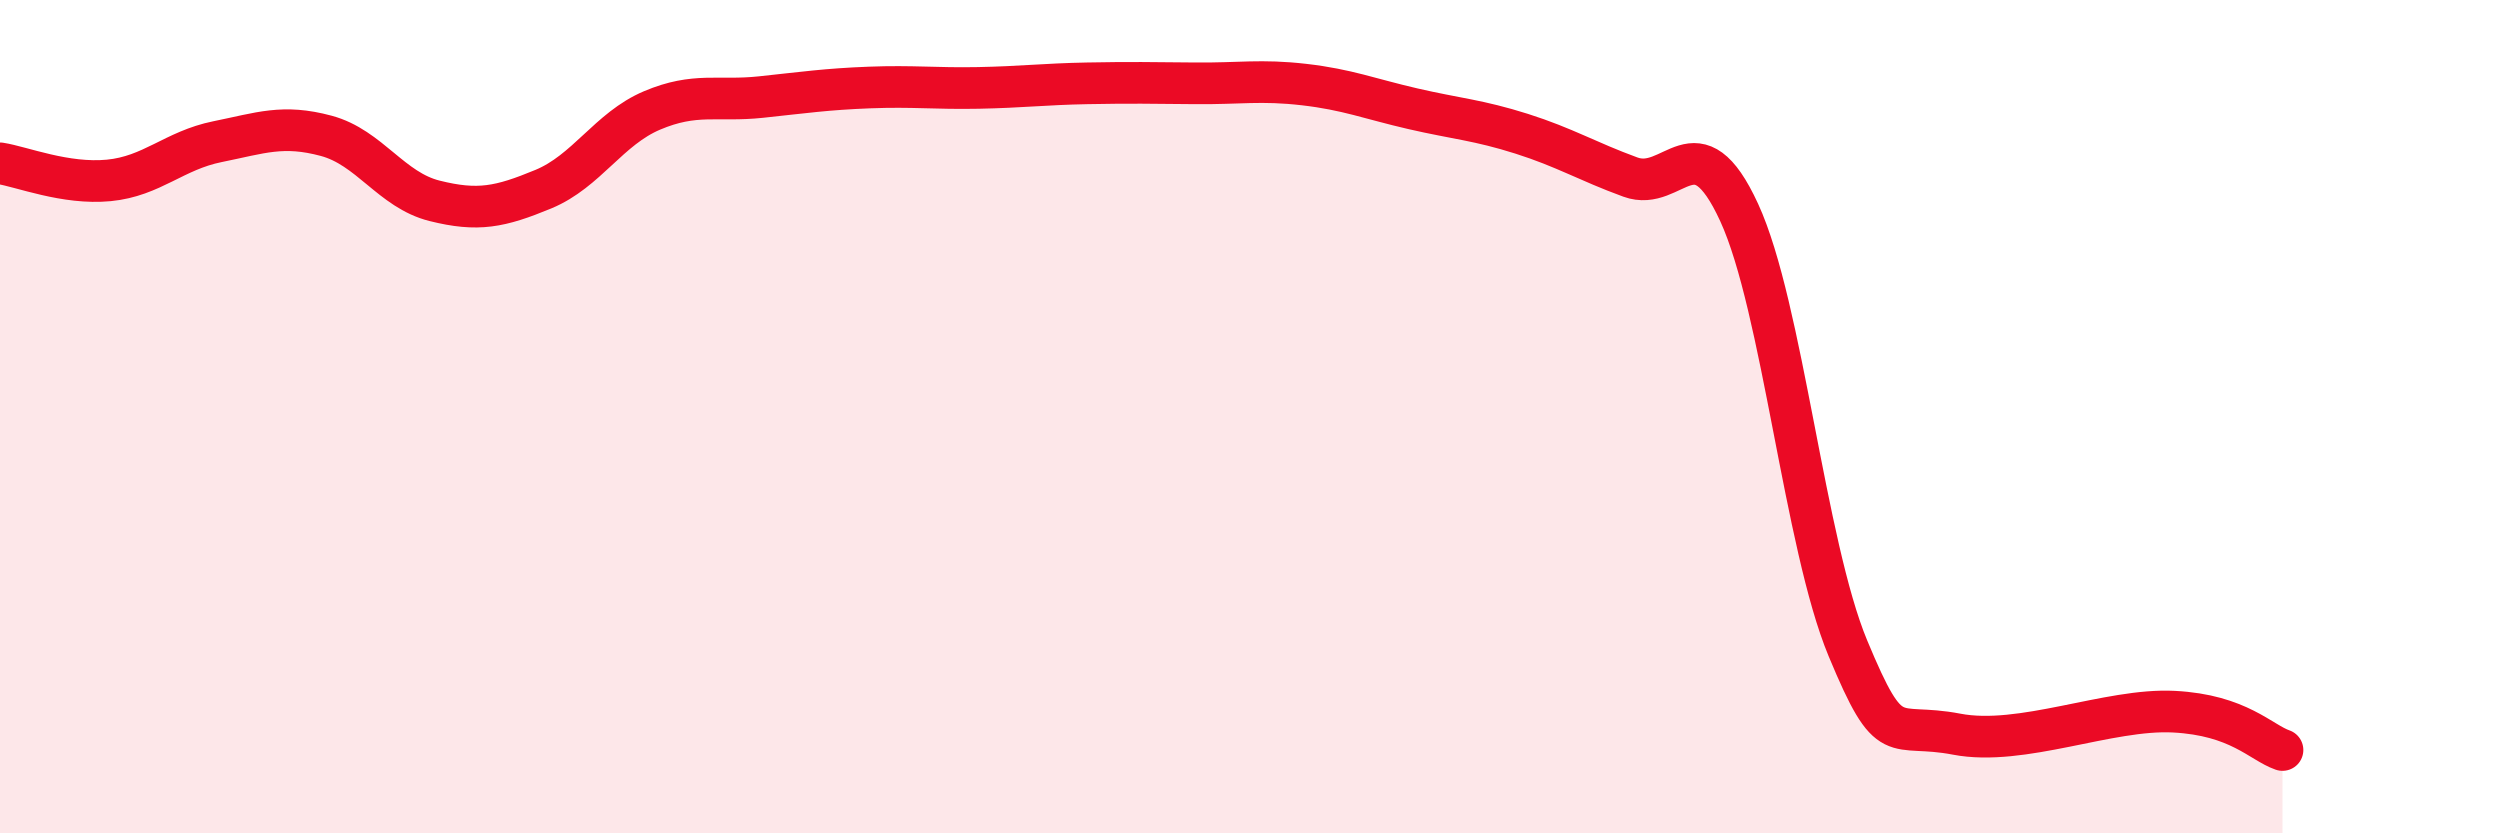
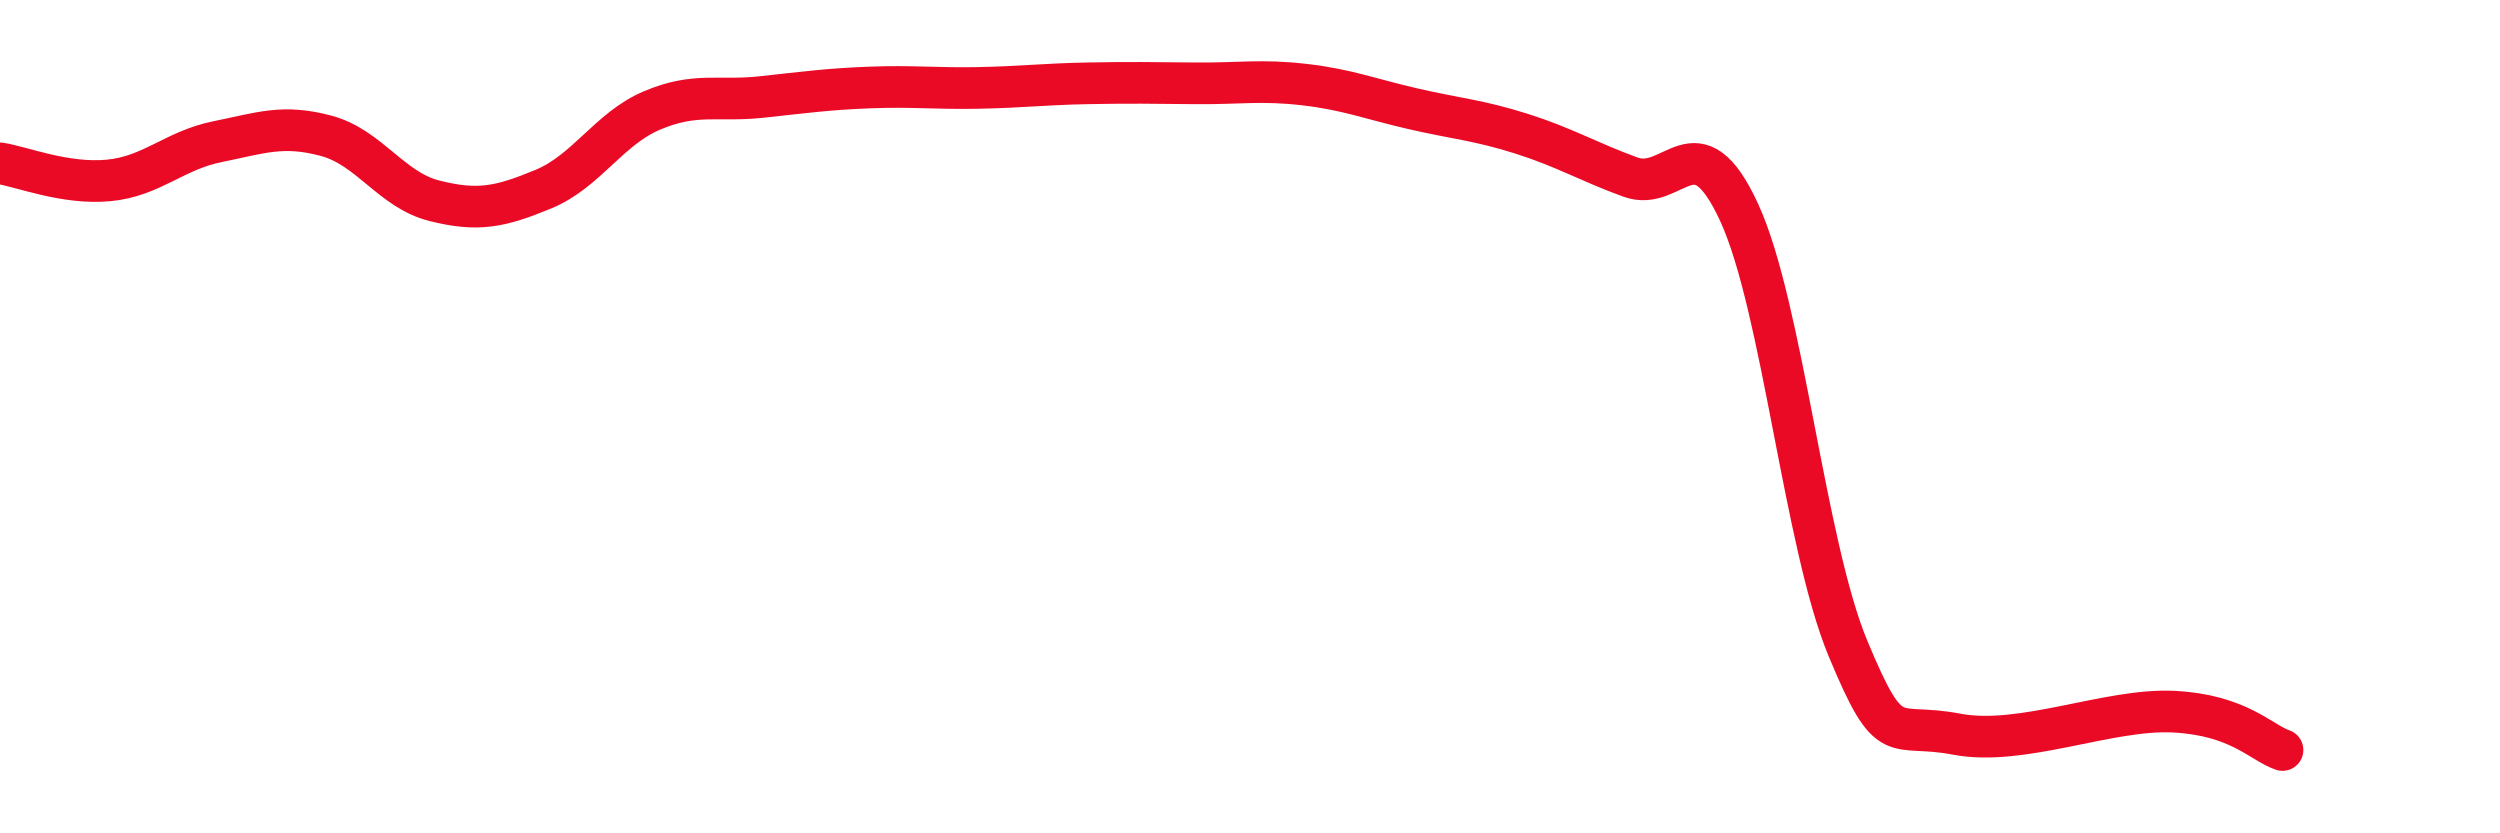
<svg xmlns="http://www.w3.org/2000/svg" width="60" height="20" viewBox="0 0 60 20">
-   <path d="M 0,3.92 C 0.52,4 1.57,4.43 2.61,4.33 C 3.65,4.23 4.18,3.61 5.22,3.4 C 6.26,3.19 6.79,2.98 7.83,3.26 C 8.87,3.54 9.39,4.56 10.43,4.82 C 11.47,5.08 12,4.97 13.04,4.54 C 14.08,4.11 14.61,3.09 15.65,2.65 C 16.69,2.21 17.22,2.44 18.26,2.33 C 19.3,2.22 19.83,2.14 20.87,2.1 C 21.91,2.06 22.44,2.13 23.48,2.11 C 24.52,2.09 25.05,2.02 26.09,2 C 27.13,1.98 27.66,1.99 28.7,2 C 29.74,2.01 30.26,1.91 31.3,2.03 C 32.34,2.15 32.87,2.37 33.91,2.61 C 34.95,2.85 35.48,2.88 36.52,3.21 C 37.56,3.54 38.09,3.87 39.13,4.25 C 40.17,4.63 40.7,2.84 41.74,5.1 C 42.78,7.36 43.31,13.06 44.35,15.56 C 45.39,18.06 45.4,17.32 46.96,17.62 C 48.52,17.92 50.61,17 52.17,17.08 C 53.73,17.16 54.26,17.82 54.78,18L54.78 20L0 20Z" fill="#EB0A25" opacity="0.1" stroke-linecap="round" stroke-linejoin="round" />
  <path d="M 0,3.92 C 0.52,4 1.57,4.43 2.61,4.33 C 3.65,4.23 4.18,3.61 5.22,3.4 C 6.26,3.19 6.79,2.98 7.83,3.26 C 8.87,3.54 9.39,4.56 10.43,4.82 C 11.47,5.08 12,4.97 13.04,4.54 C 14.08,4.11 14.61,3.09 15.65,2.65 C 16.69,2.21 17.22,2.44 18.26,2.33 C 19.3,2.22 19.83,2.14 20.87,2.1 C 21.91,2.06 22.44,2.13 23.48,2.11 C 24.52,2.09 25.05,2.02 26.09,2 C 27.13,1.98 27.66,1.99 28.7,2 C 29.74,2.01 30.26,1.91 31.3,2.03 C 32.34,2.15 32.87,2.37 33.91,2.61 C 34.95,2.85 35.48,2.88 36.52,3.21 C 37.56,3.54 38.09,3.87 39.13,4.25 C 40.17,4.63 40.7,2.84 41.74,5.1 C 42.78,7.36 43.31,13.06 44.35,15.56 C 45.39,18.06 45.4,17.32 46.96,17.62 C 48.52,17.92 50.61,17 52.17,17.08 C 53.73,17.16 54.26,17.82 54.78,18" stroke="#EB0A25" stroke-width="1" fill="none" stroke-linecap="round" stroke-linejoin="round" />
</svg>